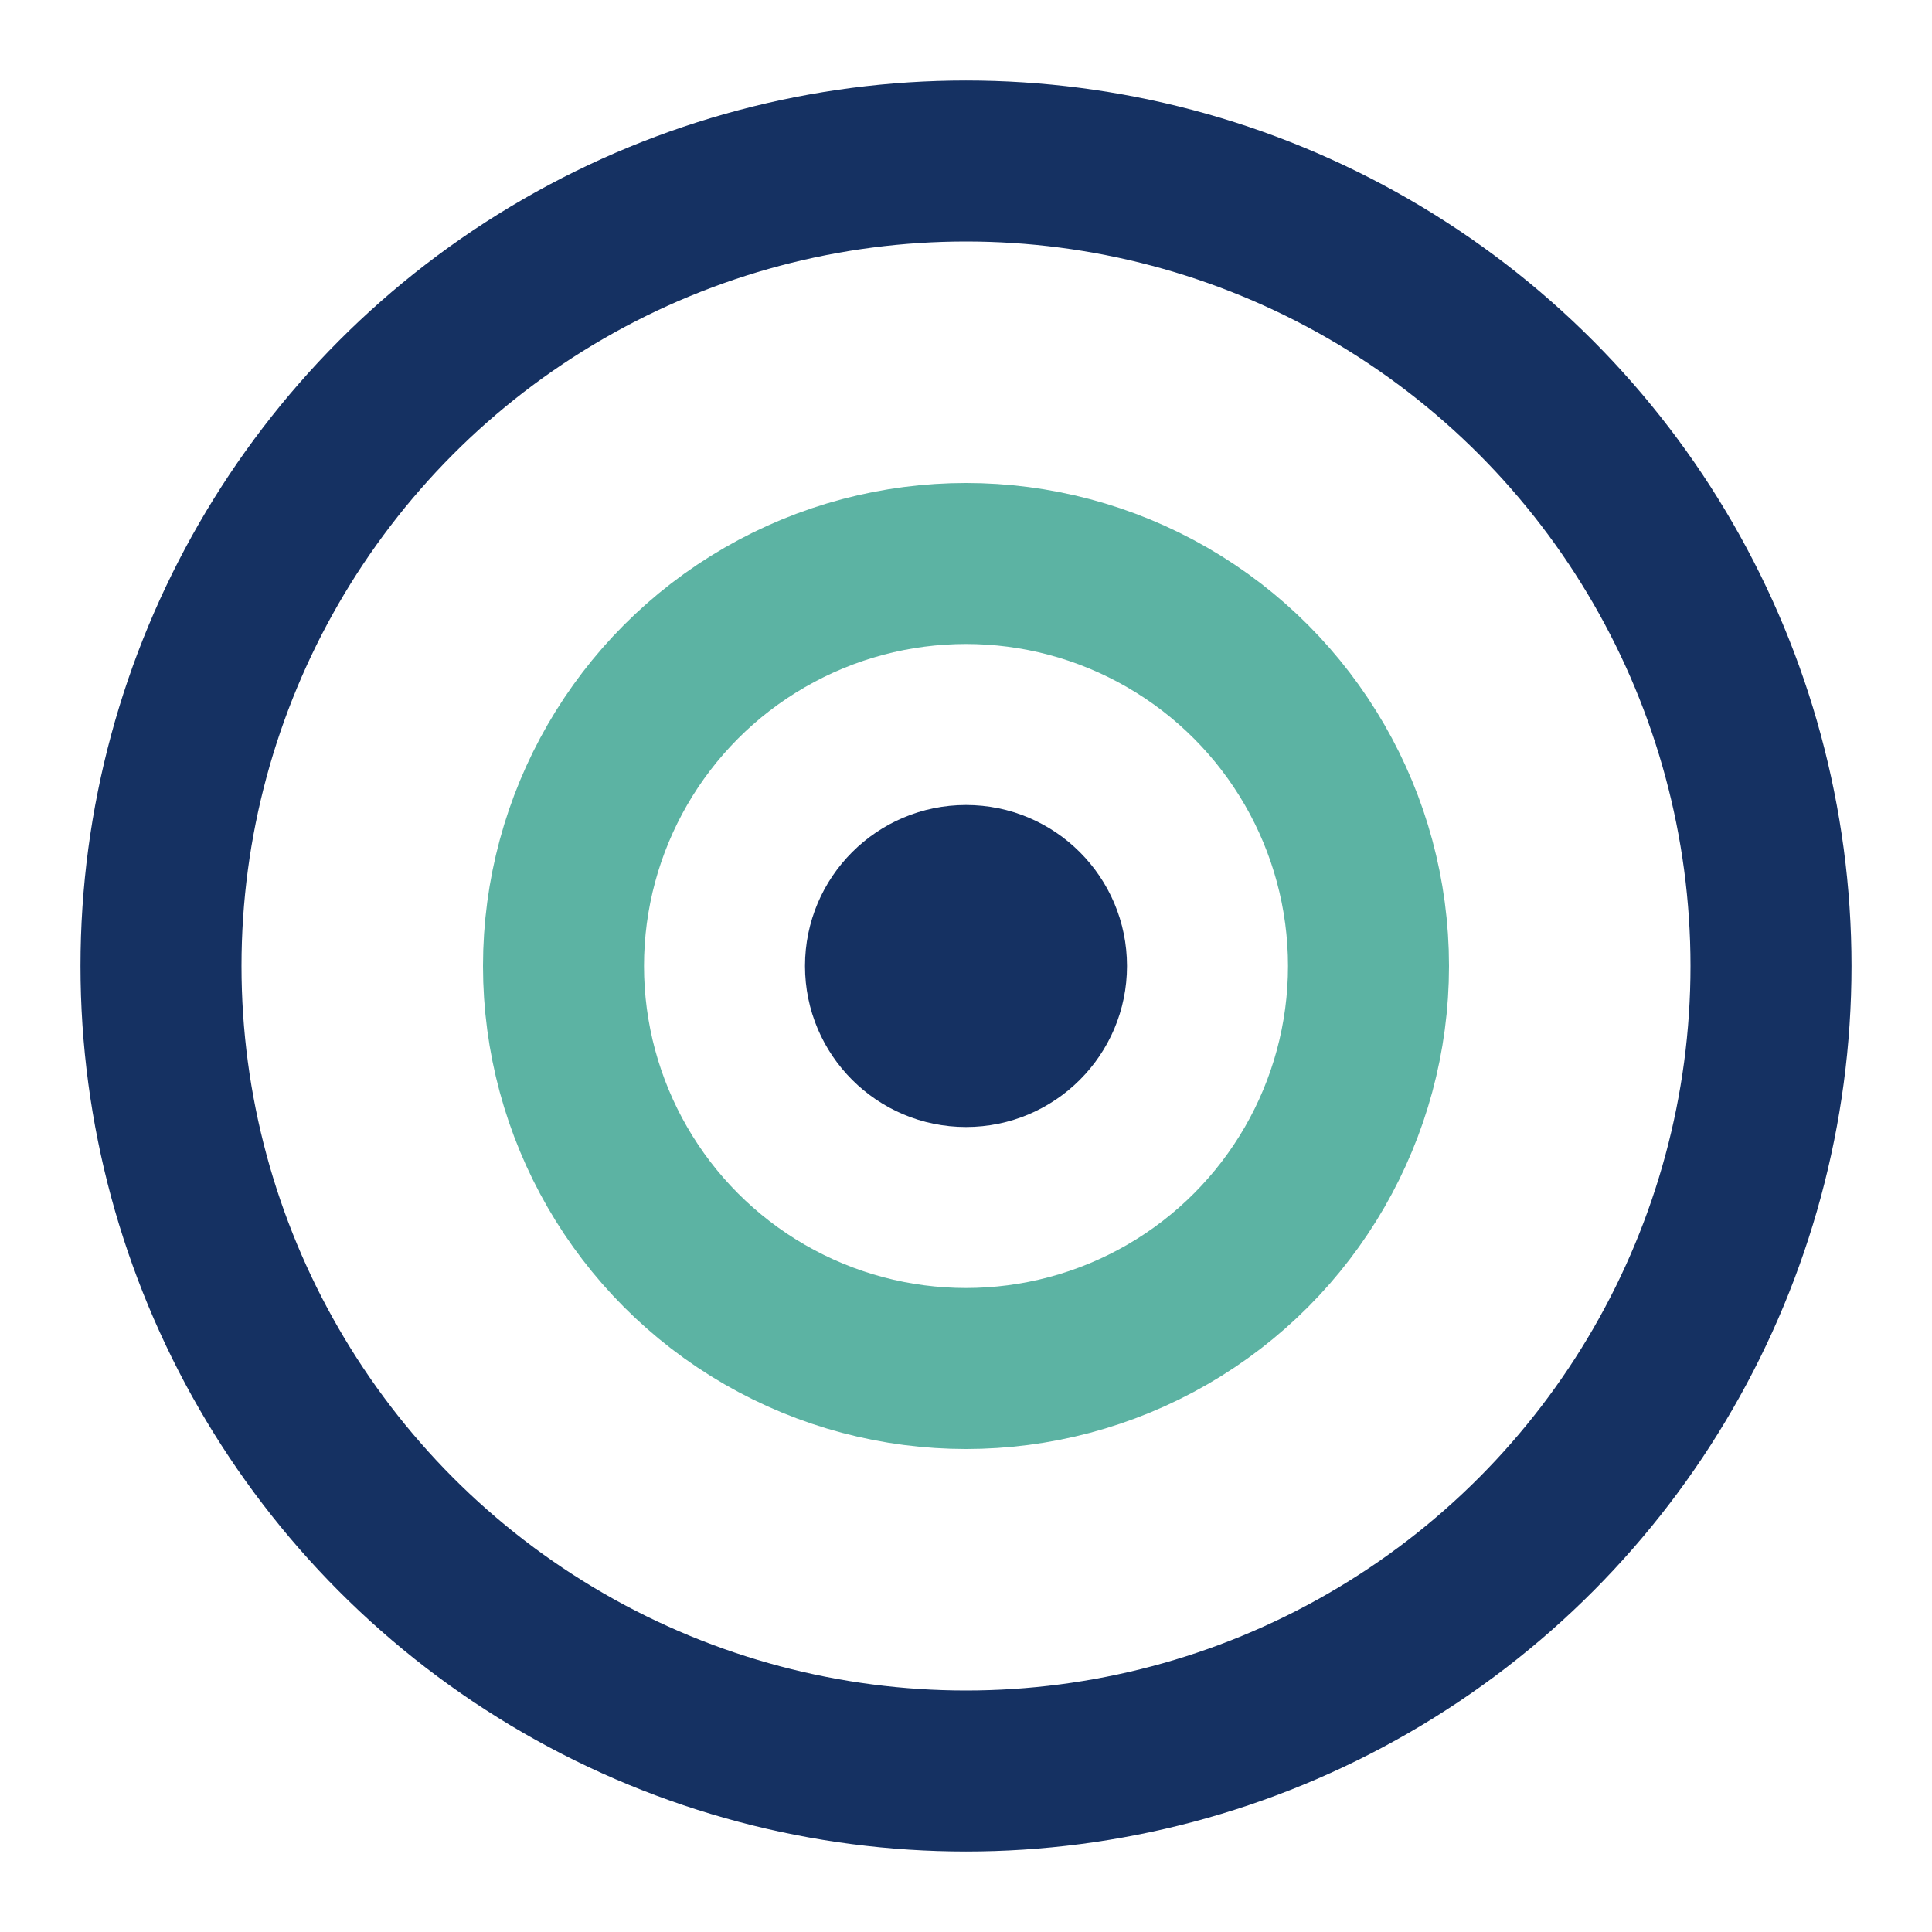
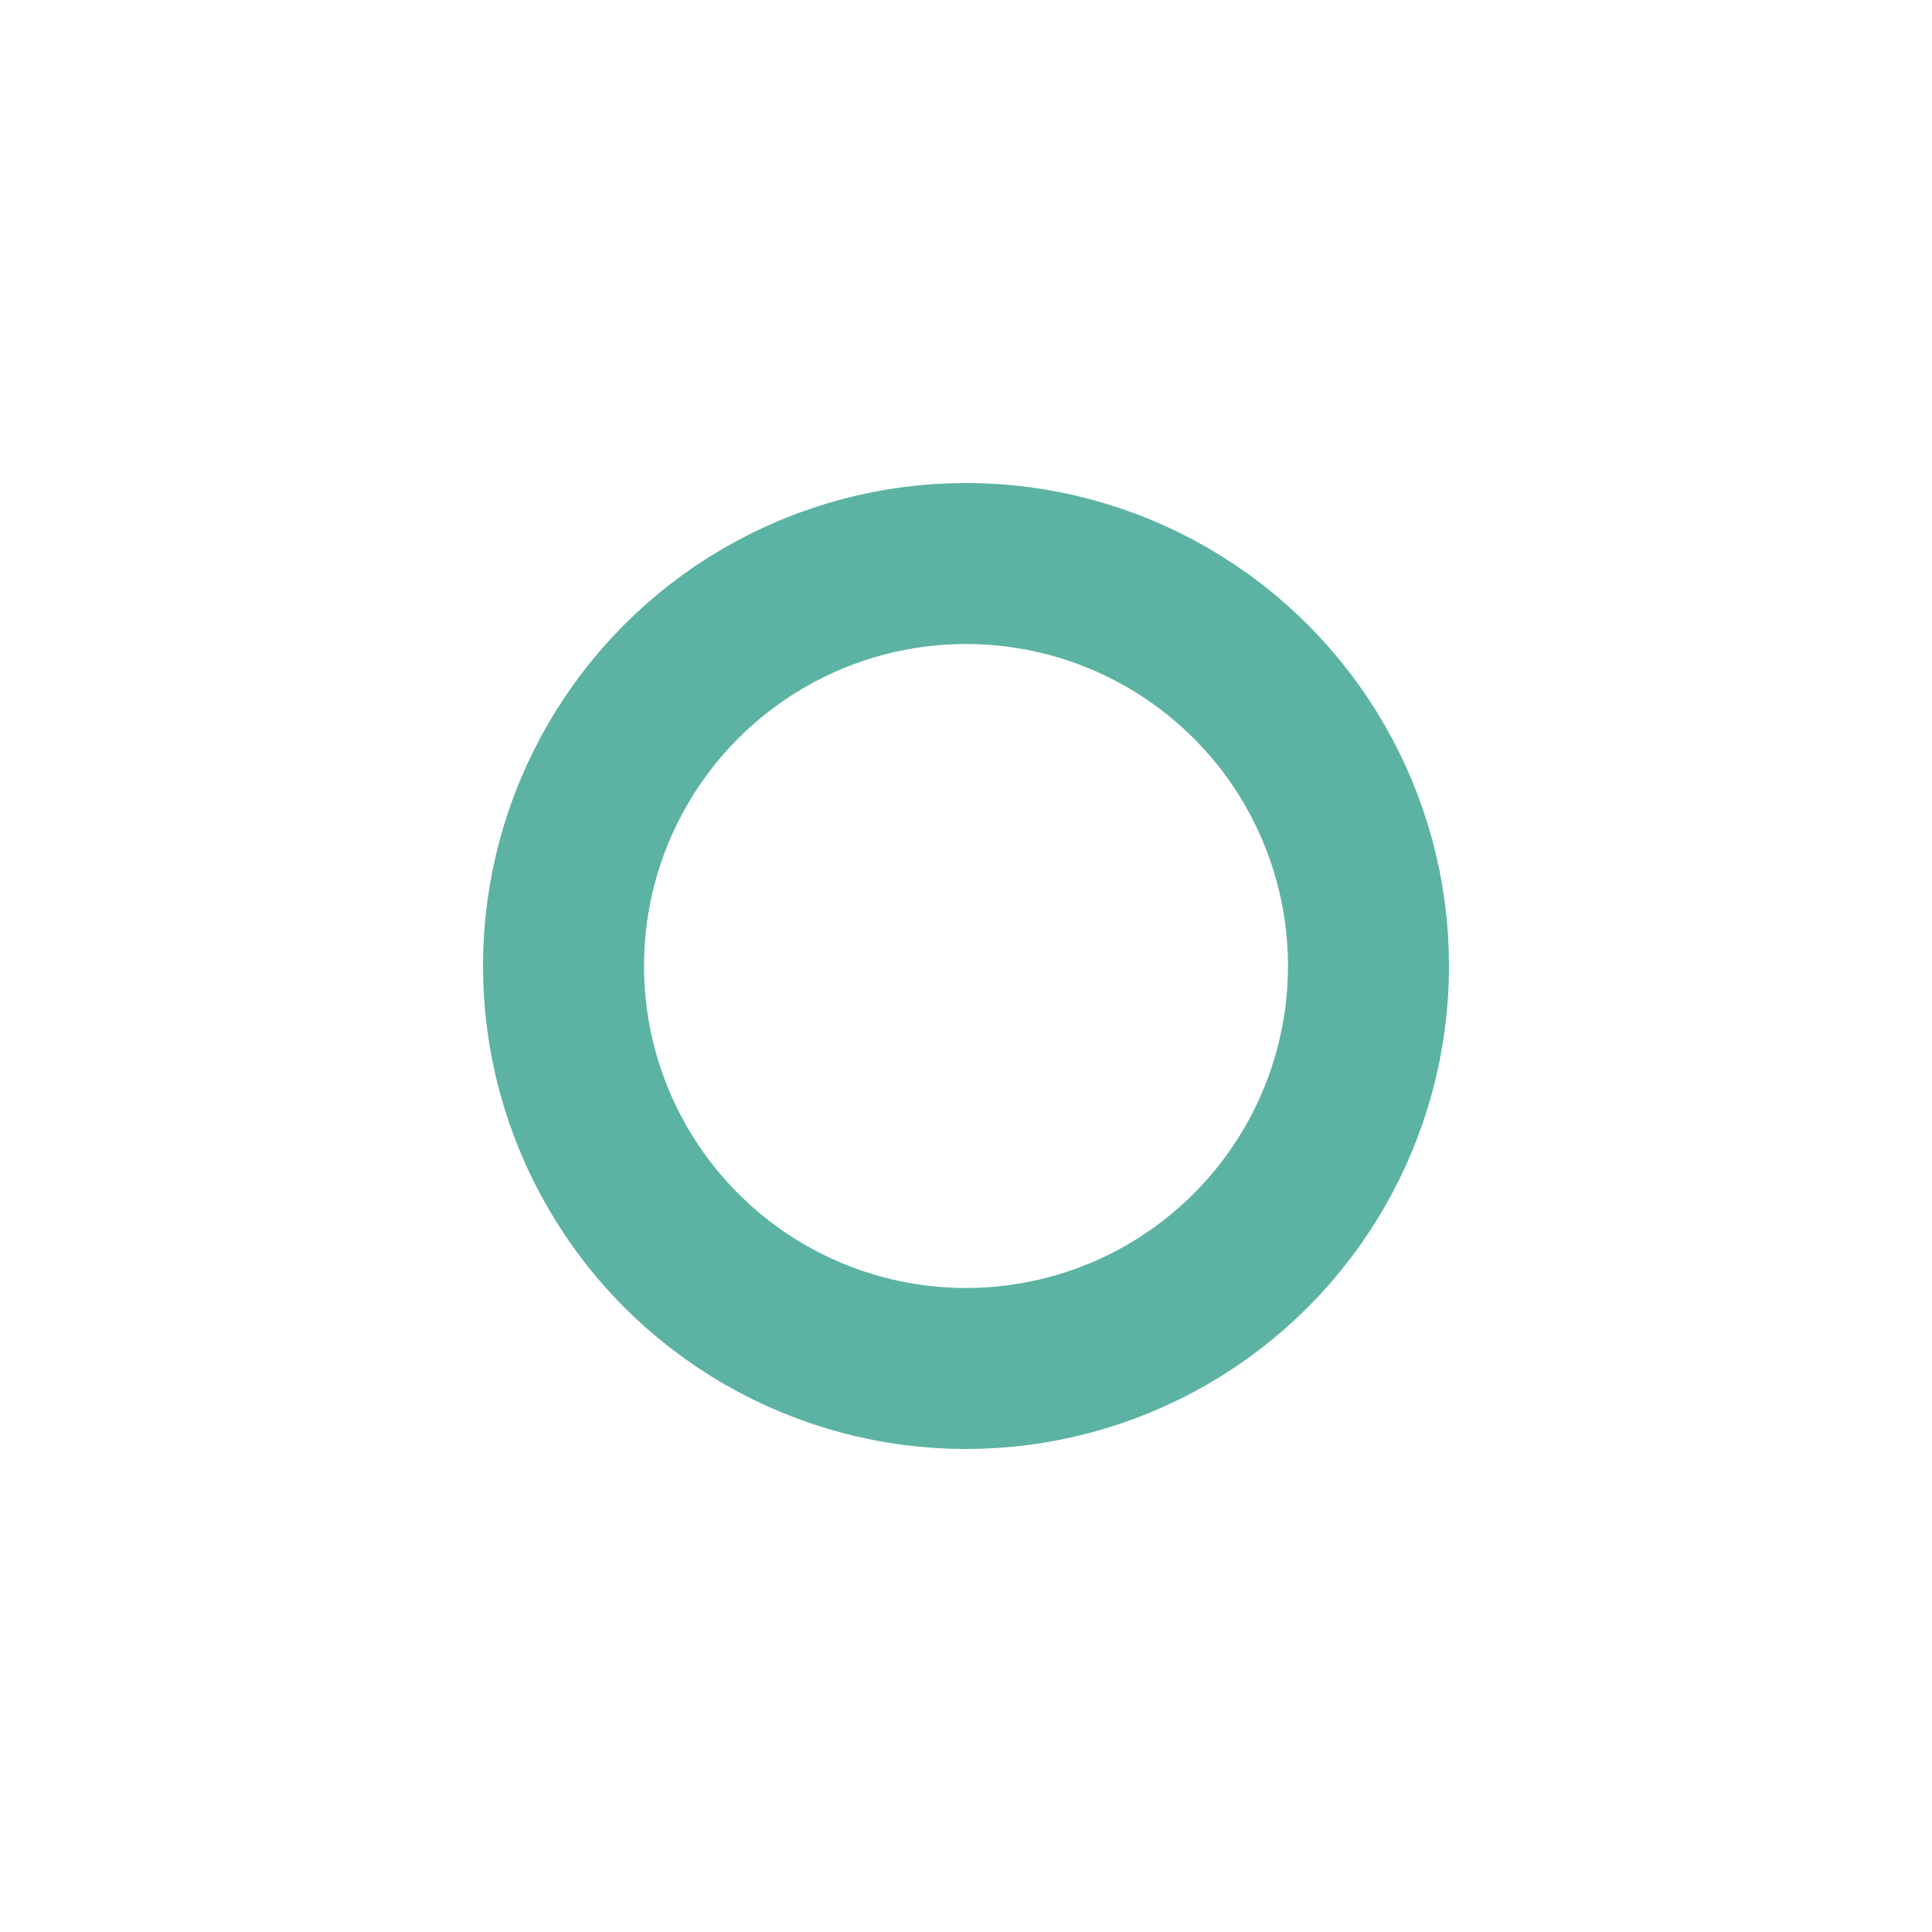
<svg xmlns="http://www.w3.org/2000/svg" width="24" height="24" viewBox="0 0 24 24">
-   <circle cx="12" cy="12" r="10" fill="none" stroke="#153162" stroke-width="2" />
  <circle cx="12" cy="12" r="5" fill="none" stroke="#5CB3A3" stroke-width="2" />
-   <circle cx="12" cy="12" r="2" fill="#153162" />
</svg>